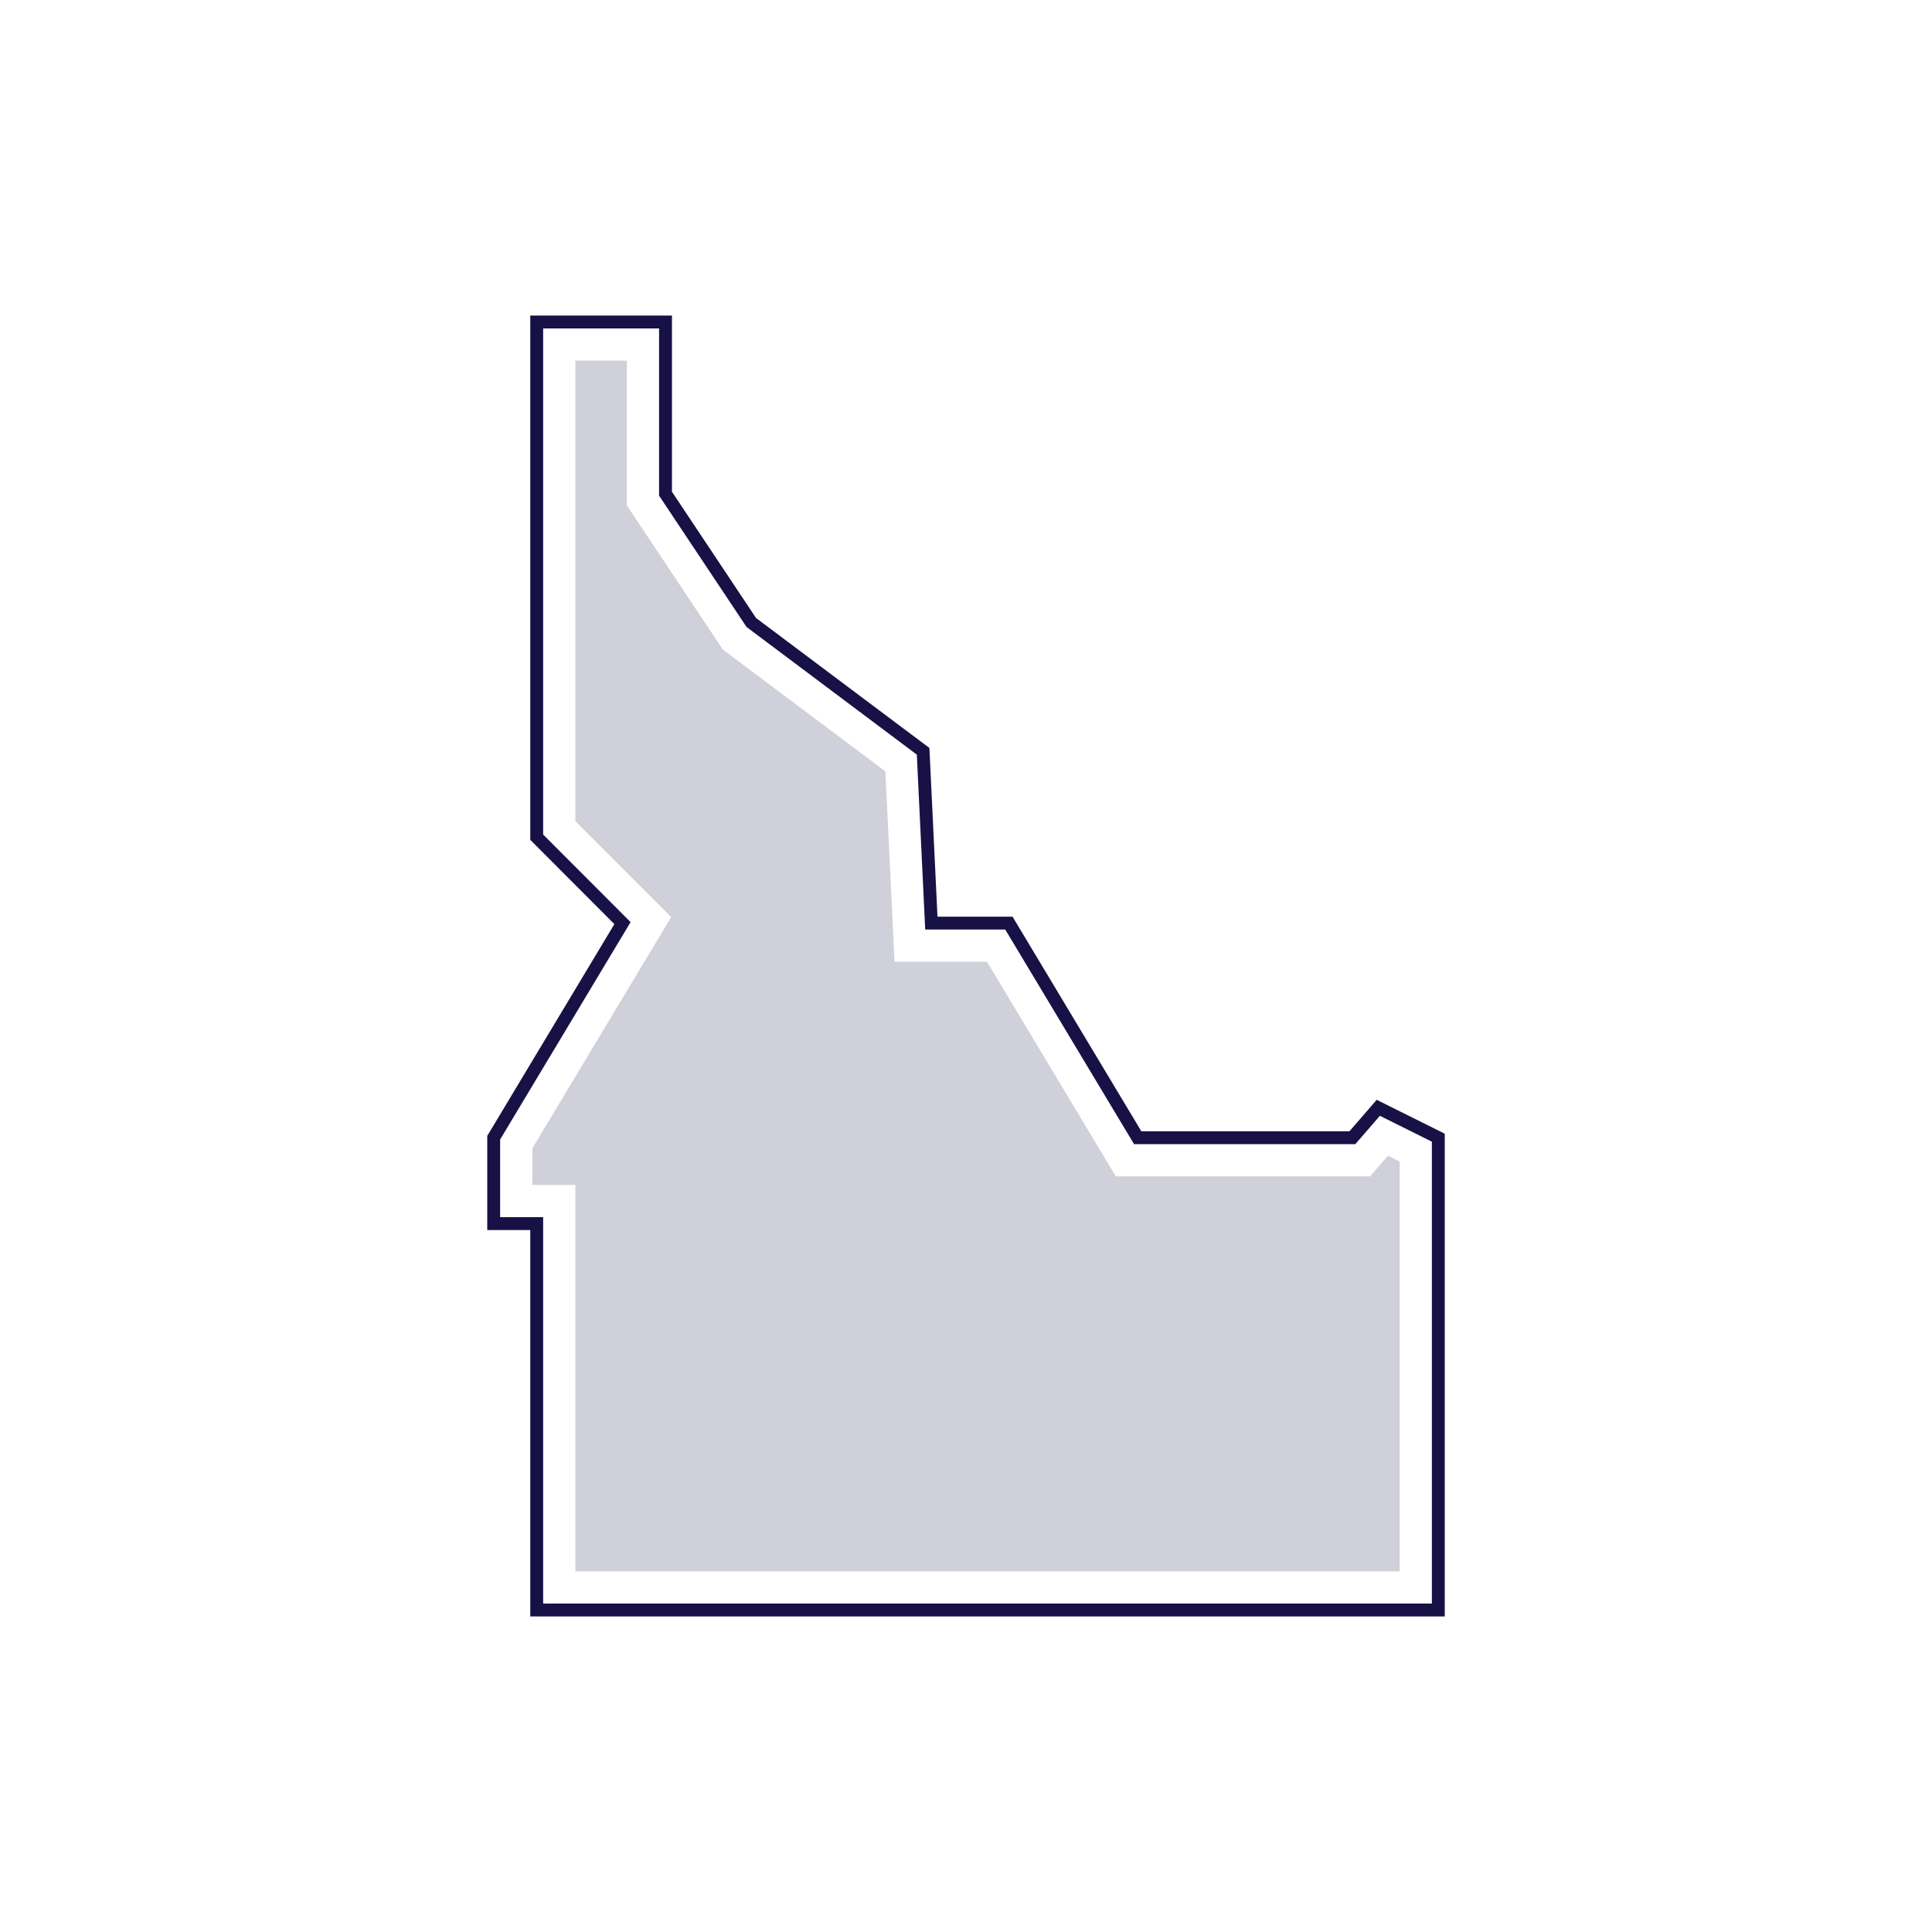
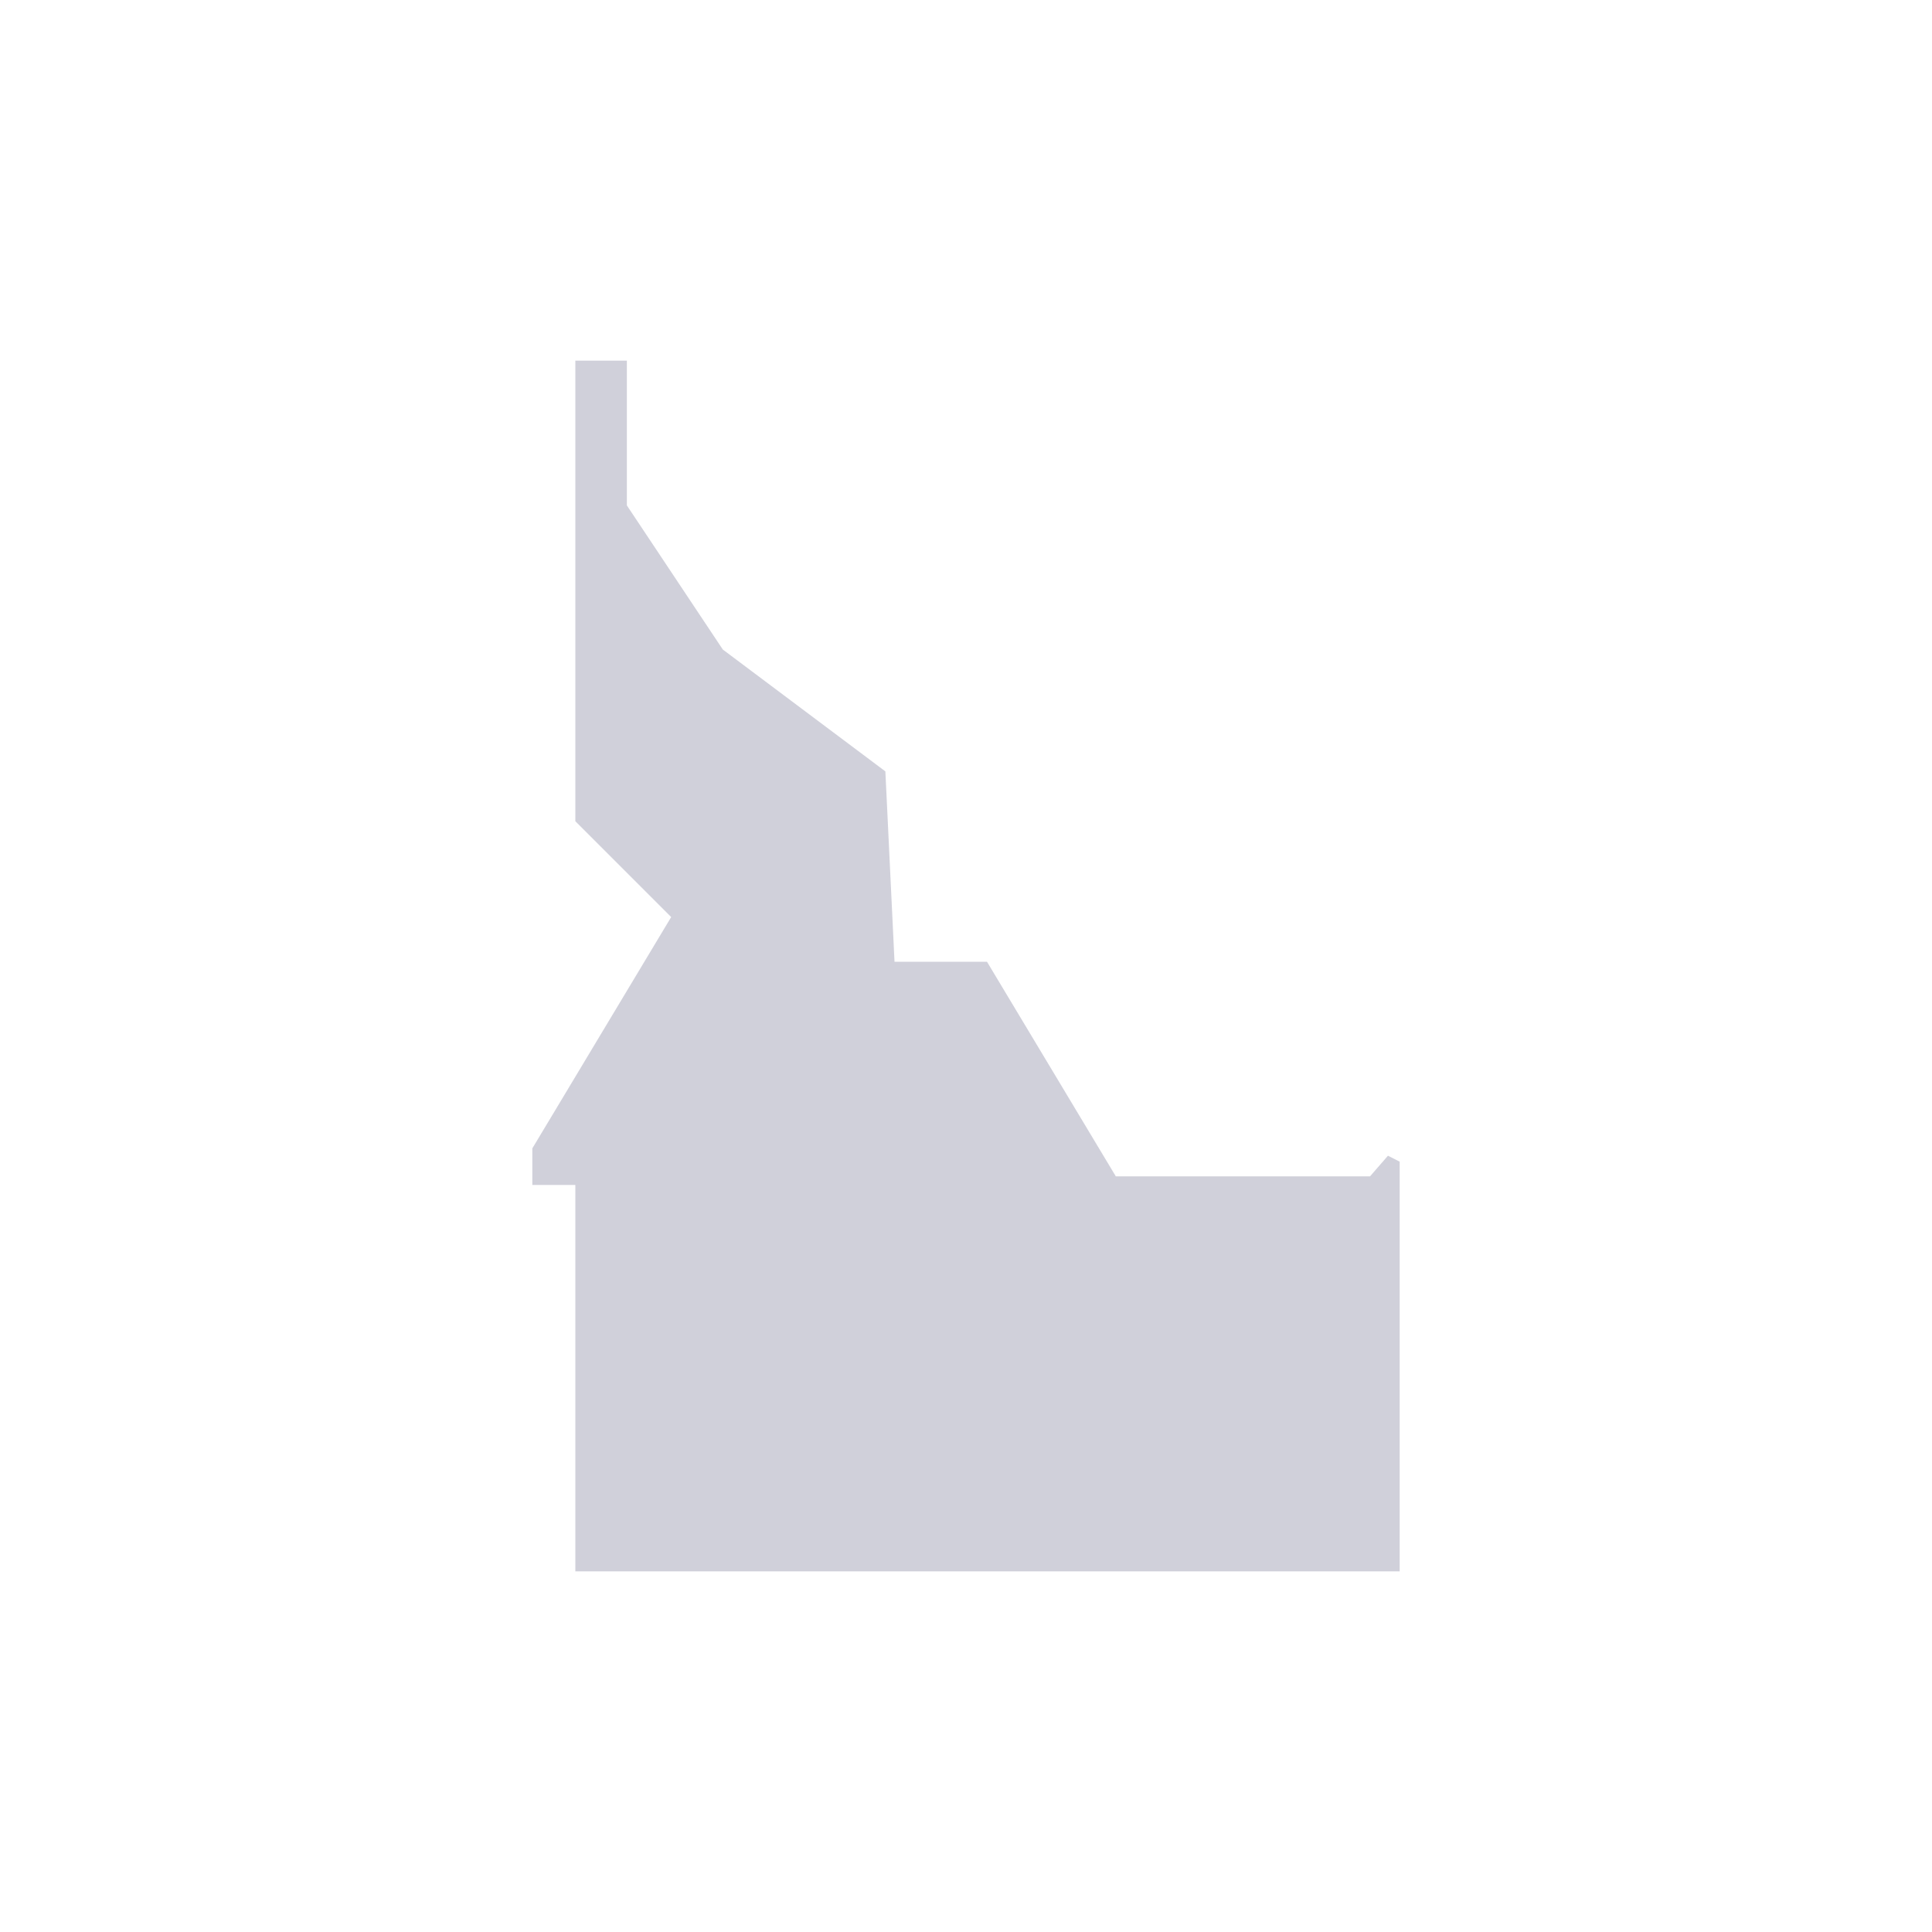
<svg xmlns="http://www.w3.org/2000/svg" id="Layer_1" viewBox="0 0 150 150">
  <defs>
    <style>.cls-1{fill:#d0d0da;}.cls-2{fill:none;stroke:#171145;stroke-miterlimit:10;}</style>
  </defs>
-   <polygon class="cls-2" points="107.01 86.01 105 88.33 88.33 88.33 78.33 71.67 72.31 71.67 71.67 58.33 58.33 48.33 51.67 38.33 51.67 25 41.67 25 41.67 65 48.33 71.67 38.33 88.33 38.33 95 41.67 95 41.67 125 111.67 125 111.67 88.33 107.01 86.01" />
  <polygon class="cls-1" points="108.67 90.19 108.67 122 44.67 122 44.67 92 41.33 92 41.33 89.16 52.11 71.2 44.67 63.76 44.67 28 48.67 28 48.67 39.24 56.12 50.43 68.74 59.89 69.45 74.67 76.63 74.67 86.63 91.33 106.37 91.33 107.76 89.73 108.67 90.19" />
</svg>